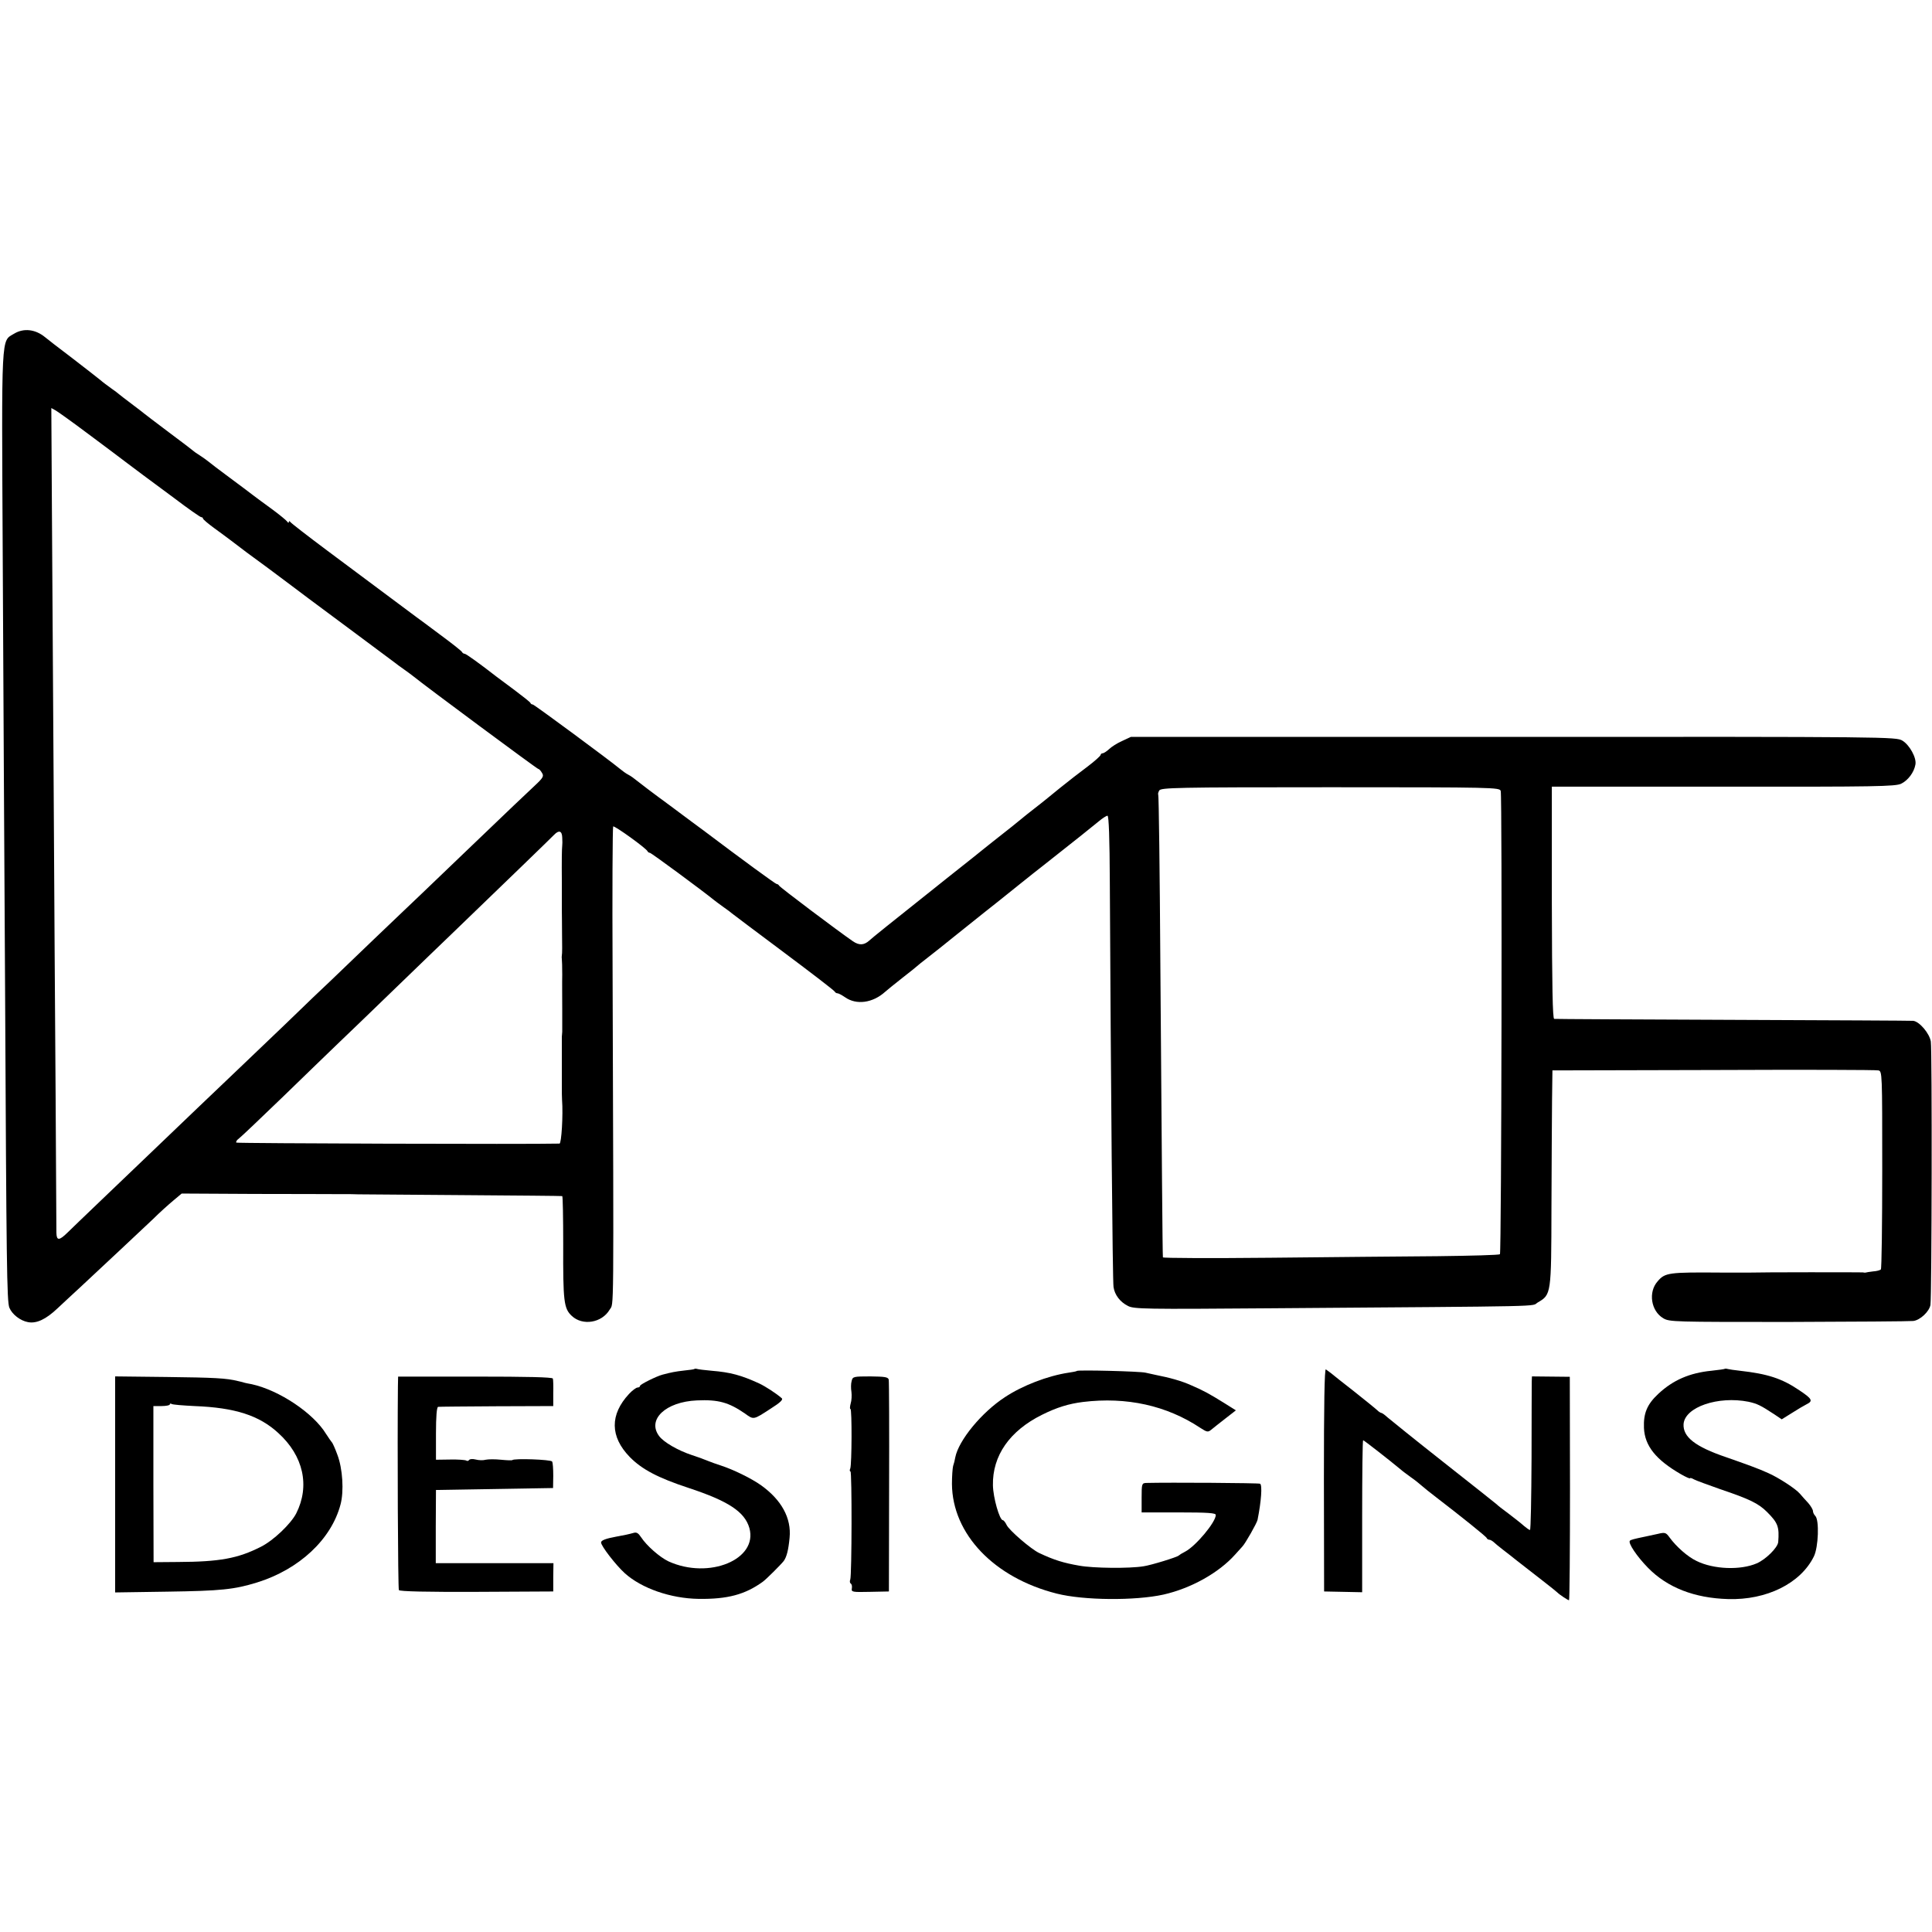
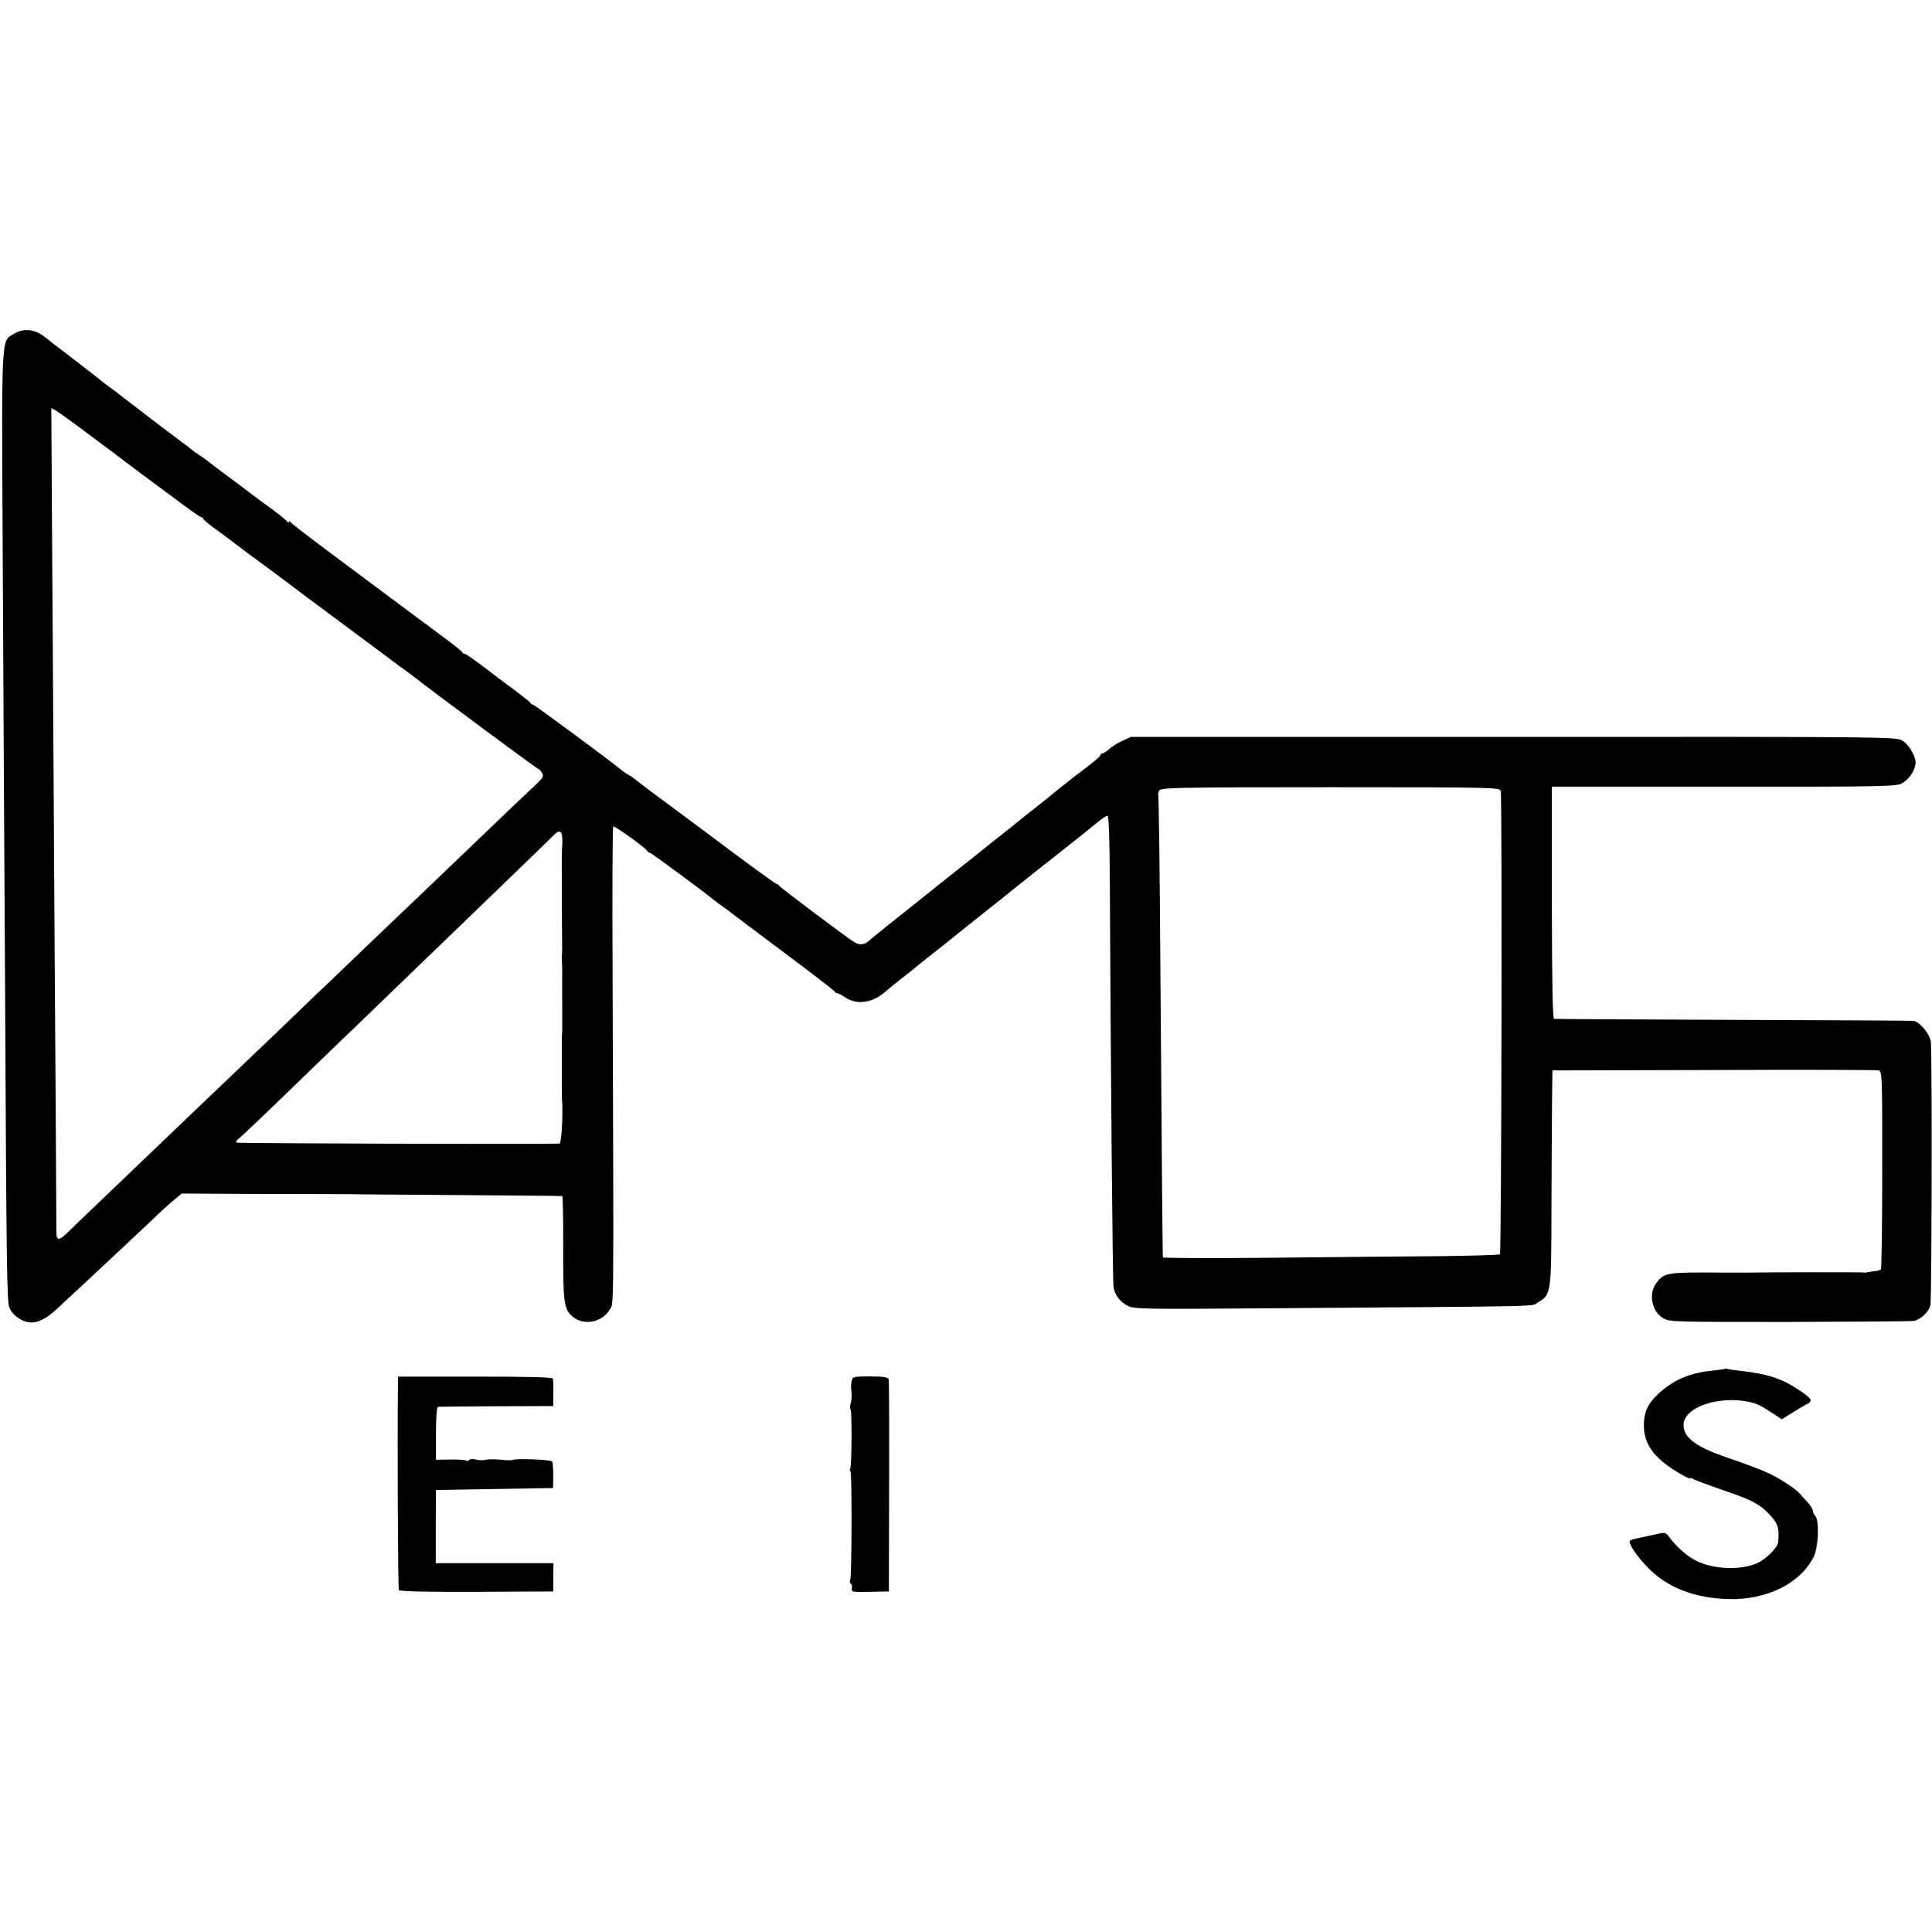
<svg xmlns="http://www.w3.org/2000/svg" version="1.0" width="990pt" height="990pt" viewBox="0 0 990 990" preserveAspectRatio="xMidYMid meet">
  <g transform="translate(0,990) scale(0.1,-0.1)" fill="#000000" stroke="none">
    <path d="M72 8190 c-67 -41 -64 20 -58 -1148 3 -582 8 -1574 12 -2207 7 -1416 9 -1603 22 -1636 14 -34 56 -67 96 -74 43 -8 91 14 151 71 28 26 77 72 111 103 105 97 314 294 378 354 33 33 80 75 104 95 l43 36 372 -2 c205 0 404 -1 442 -1 39 0 79 0 90 -1 11 0 250 -2 530 -4 281 -2 512 -4 516 -5 3 0 5 -112 5 -248 -1 -292 3 -328 44 -366 55 -52 154 -36 194 32 22 38 21 -90 15 1743 -2 400 0 730 3 733 6 6 170 -112 176 -127 2 -4 7 -8 12 -8 7 0 267 -192 330 -243 8 -7 31 -23 50 -37 19 -13 37 -27 40 -30 3 -3 122 -92 265 -199 143 -107 262 -198 263 -203 2 -4 8 -8 14 -8 5 0 22 -9 38 -20 58 -41 142 -30 206 28 10 9 51 42 89 72 39 30 72 57 75 60 3 3 25 21 50 40 25 19 95 75 157 125 61 49 122 98 135 108 52 41 95 75 178 142 48 39 103 82 121 96 160 126 259 205 289 230 19 16 39 29 45 29 7 0 11 -116 12 -343 5 -997 14 -2046 19 -2072 6 -41 34 -77 74 -97 30 -16 88 -17 724 -12 1471 11 1339 8 1376 30 69 40 69 42 70 483 1 218 2 466 3 551 l2 155 825 2 c454 2 834 1 845 -2 20 -4 20 -12 20 -509 0 -277 -3 -507 -7 -511 -4 -4 -22 -9 -40 -10 -18 -2 -35 -5 -38 -6 -3 -1 -9 0 -15 1 -9 1 -532 1 -575 -1 -8 0 -76 0 -150 0 -269 2 -288 0 -326 -45 -49 -55 -34 -152 29 -189 31 -19 57 -19 642 -19 336 1 623 3 639 5 35 4 82 48 88 82 7 36 9 1306 2 1350 -7 42 -58 102 -90 106 -11 1 -426 3 -924 5 -498 2 -910 4 -916 5 -8 1 -11 165 -12 596 l0 594 878 0 c786 -1 882 1 912 15 35 17 66 58 73 98 7 34 -30 101 -67 123 -32 19 -66 20 -1993 19 l-1960 0 -45 -21 c-25 -11 -55 -30 -67 -42 -12 -11 -27 -21 -33 -21 -5 0 -10 -4 -10 -8 0 -5 -30 -32 -67 -60 -38 -28 -102 -78 -143 -111 -41 -34 -84 -68 -95 -77 -48 -37 -92 -72 -149 -119 -34 -27 -77 -61 -95 -75 -18 -14 -38 -30 -44 -35 -7 -6 -88 -71 -182 -145 -334 -266 -390 -311 -411 -330 -27 -24 -52 -25 -84 -3 -77 53 -376 278 -378 285 -2 4 -7 8 -12 8 -6 0 -178 126 -373 273 -16 11 -94 70 -175 130 -81 59 -157 117 -169 127 -12 10 -31 24 -43 30 -12 6 -31 20 -43 30 -54 45 -440 330 -447 330 -5 0 -10 3 -12 8 -1 4 -39 34 -83 67 -44 33 -84 63 -90 67 -86 67 -157 118 -164 118 -5 0 -11 4 -13 8 -1 5 -52 45 -113 90 -60 45 -114 85 -120 89 -13 10 -229 171 -460 343 -99 74 -183 139 -187 145 -5 6 -8 6 -8 0 0 -5 -4 -5 -8 2 -4 6 -39 35 -77 63 -39 28 -83 61 -99 73 -15 12 -69 52 -120 90 -50 37 -99 74 -108 82 -9 7 -29 22 -45 32 -15 9 -30 20 -33 23 -3 3 -59 46 -125 95 -66 50 -122 92 -125 95 -3 3 -32 25 -65 50 -33 25 -62 47 -65 50 -3 3 -21 17 -40 30 -19 14 -44 32 -55 42 -11 9 -76 60 -145 113 -69 52 -132 101 -140 108 -49 40 -109 47 -158 17z m382 -515 c81 -60 171 -128 200 -150 29 -22 65 -49 80 -60 15 -11 86 -64 158 -117 71 -54 134 -98 139 -98 5 0 9 -3 9 -7 1 -5 26 -26 56 -48 30 -22 70 -51 88 -65 57 -44 88 -67 196 -146 58 -43 110 -82 115 -86 14 -11 106 -80 330 -246 105 -78 195 -145 200 -149 6 -5 26 -20 45 -33 19 -14 42 -30 50 -37 52 -43 632 -473 638 -473 4 0 13 -9 19 -20 11 -17 7 -25 -38 -67 -63 -59 -104 -98 -344 -328 -103 -99 -211 -202 -240 -230 -29 -27 -135 -129 -236 -225 -100 -96 -201 -193 -224 -215 -24 -22 -132 -125 -240 -230 -109 -104 -210 -201 -225 -215 -15 -14 -111 -106 -215 -205 -103 -99 -209 -200 -235 -225 -144 -138 -407 -389 -435 -417 -42 -41 -55 -41 -56 0 0 17 -2 334 -4 702 -3 369 -7 1080 -10 1580 -3 501 -7 1143 -9 1427 l-3 517 22 -12 c12 -7 88 -61 169 -122z m7236 -1828 c8 -28 4 -2366 -4 -2374 -4 -4 -147 -8 -319 -10 -172 -1 -558 -5 -859 -8 -302 -3 -548 -2 -549 2 -2 13 -6 542 -13 1487 -3 484 -8 882 -11 884 -2 3 0 12 5 21 8 15 81 17 877 17 838 0 868 -1 873 -19z m-4809 -239 c1 -18 1 -36 0 -40 -2 -19 -3 -74 -2 -188 0 -69 0 -134 0 -145 0 -11 1 -65 1 -120 1 -56 1 -105 -1 -110 -1 -6 -1 -14 0 -20 1 -5 2 -41 2 -80 -1 -38 0 -117 0 -175 0 -58 0 -111 0 -117 -1 -7 -1 -19 -2 -25 0 -7 0 -40 0 -73 0 -70 0 -82 0 -155 0 -74 0 -72 1 -95 6 -79 -3 -225 -13 -225 -151 -4 -1651 1 -1656 5 -3 4 2 13 12 20 10 7 113 105 229 217 115 112 240 232 277 268 38 36 173 166 301 290 128 124 254 245 280 270 278 268 516 498 529 512 25 26 41 21 42 -14z" />
-     <path d="M3558 2885 c-1 -2 -25 -5 -53 -8 -44 -5 -65 -9 -110 -21 -31 -8 -115 -50 -115 -57 0 -5 -6 -9 -13 -9 -7 0 -27 -15 -43 -32 -100 -107 -98 -220 3 -324 63 -64 145 -107 303 -159 203 -67 286 -122 310 -205 45 -161 -207 -265 -414 -171 -45 21 -113 81 -141 124 -14 21 -23 27 -39 22 -21 -6 -48 -12 -88 -19 -54 -10 -78 -19 -78 -30 0 -18 75 -115 121 -157 86 -78 236 -130 379 -132 148 -2 238 22 329 88 17 12 92 87 107 106 15 21 24 56 30 119 10 100 -41 194 -146 269 -49 35 -141 80 -205 101 -22 7 -53 18 -70 25 -16 7 -52 20 -80 29 -70 23 -145 66 -168 98 -62 84 34 175 194 182 110 5 163 -10 246 -67 46 -33 42 -34 134 26 46 29 63 45 55 52 -27 24 -84 61 -116 76 -92 42 -146 57 -244 65 -34 3 -66 7 -73 9 -6 2 -13 2 -15 0z" />
-     <path d="M6784 2317 l1 -572 98 -2 97 -2 0 390 c0 214 2 389 5 389 4 0 136 -103 190 -148 11 -10 36 -28 55 -42 19 -13 44 -33 55 -43 11 -10 45 -37 75 -60 125 -96 255 -200 258 -208 2 -5 8 -9 14 -9 5 0 15 -6 22 -12 7 -7 28 -24 46 -38 18 -14 52 -40 74 -58 54 -42 50 -39 131 -102 39 -30 72 -57 75 -60 8 -9 54 -40 60 -40 3 0 5 258 5 572 l-1 573 -97 1 -97 1 -1 -26 c0 -14 -1 -191 -1 -393 -1 -203 -4 -368 -8 -368 -4 0 -18 10 -31 21 -13 12 -49 40 -79 63 -30 22 -57 43 -60 47 -3 3 -124 99 -270 214 -146 115 -276 220 -290 232 -14 13 -28 23 -32 23 -3 0 -13 6 -20 13 -7 7 -60 50 -118 96 -58 45 -112 88 -120 95 -9 7 -20 15 -26 19 -7 4 -10 -182 -10 -566z" />
    <path d="M8838 2886 c-1 -2 -32 -6 -68 -10 -112 -11 -197 -48 -272 -118 -58 -54 -77 -100 -74 -175 4 -92 61 -163 189 -237 26 -15 47 -24 47 -21 0 3 9 1 21 -6 11 -6 72 -28 134 -50 151 -51 196 -73 240 -117 56 -56 63 -76 57 -154 -3 -29 -64 -89 -110 -109 -83 -36 -221 -31 -308 12 -45 21 -104 73 -139 121 -18 25 -23 27 -60 18 -22 -5 -51 -11 -65 -14 -58 -12 -73 -16 -78 -21 -11 -11 36 -81 93 -139 99 -101 237 -155 410 -160 197 -6 372 80 440 219 23 47 28 186 7 207 -7 7 -12 18 -12 25 0 7 -11 26 -24 41 -14 15 -33 36 -43 48 -21 25 -112 84 -163 106 -48 22 -109 44 -215 81 -159 54 -222 104 -218 170 7 87 177 145 333 114 44 -10 60 -17 133 -65 l37 -25 53 33 c28 18 62 38 74 44 35 17 29 28 -37 72 -90 61 -163 84 -305 100 -27 3 -55 7 -62 9 -6 2 -13 2 -15 1z" />
-     <path d="M5518 2875 c-1 -2 -21 -6 -43 -9 -106 -16 -236 -66 -325 -125 -120 -78 -238 -222 -255 -309 -2 -13 -7 -33 -11 -44 -3 -12 -6 -53 -6 -92 2 -257 216 -481 537 -562 138 -35 402 -37 547 -5 141 32 283 111 367 205 14 16 31 34 37 41 15 15 75 121 78 137 19 95 25 178 13 185 -7 4 -465 7 -584 4 -22 -1 -23 -5 -23 -76 l0 -75 190 0 c150 0 190 -3 190 -13 0 -37 -103 -160 -157 -188 -16 -8 -30 -17 -33 -20 -7 -8 -140 -49 -180 -55 -73 -12 -257 -10 -329 3 -81 14 -130 29 -206 65 -41 19 -155 117 -167 144 -6 13 -15 24 -19 24 -17 0 -50 116 -51 179 -3 152 86 279 251 361 76 38 138 57 211 66 223 27 428 -18 601 -133 34 -22 39 -23 56 -9 10 8 42 34 72 57 l54 42 -59 37 c-74 46 -106 64 -169 91 -51 23 -109 39 -185 54 -14 3 -36 8 -50 11 -27 7 -346 15 -352 9z" />
-     <path d="M590 2294 l0 -554 268 4 c275 4 342 11 459 47 216 67 381 221 428 400 18 67 11 183 -16 254 -12 33 -25 62 -29 65 -3 3 -16 22 -29 42 -65 107 -240 224 -381 255 -14 2 -29 6 -35 7 -5 2 -21 6 -35 9 -60 15 -120 18 -367 21 l-263 3 0 -553z m407 401 c208 -8 331 -48 429 -138 129 -117 163 -271 92 -412 -28 -54 -117 -139 -181 -171 -118 -60 -211 -77 -426 -78 l-124 -1 -1 400 0 400 42 0 c23 0 42 4 42 8 0 5 4 6 9 3 5 -4 58 -8 118 -11z" />
    <path d="M2039 2796 c-3 -294 0 -1037 5 -1044 4 -7 144 -10 399 -9 l392 2 0 73 1 72 -302 0 -301 0 0 188 1 187 300 5 300 5 1 63 c0 35 -2 67 -6 73 -6 10 -195 17 -204 7 -2 -2 -28 -1 -58 2 -29 3 -64 3 -78 0 -13 -4 -36 -3 -51 1 -16 4 -30 3 -34 -2 -3 -5 -10 -7 -15 -3 -6 3 -43 6 -83 5 l-72 -1 0 135 c0 86 4 135 11 136 5 1 140 2 300 3 l290 1 0 65 c1 36 0 70 -2 76 -3 7 -131 10 -398 10 l-395 0 -1 -50z" />
    <path d="M4364 2823 c-4 -13 -4 -38 -1 -56 2 -17 1 -44 -4 -59 -4 -16 -5 -28 -1 -28 8 0 7 -283 -1 -305 -4 -8 -3 -15 1 -15 8 0 7 -532 -1 -554 -4 -9 -2 -18 3 -21 5 -3 7 -14 5 -25 -3 -18 3 -19 93 -17 l97 2 1 535 c1 294 0 542 -2 551 -4 13 -21 15 -94 16 -87 0 -91 -1 -96 -24z" />
  </g>
</svg>